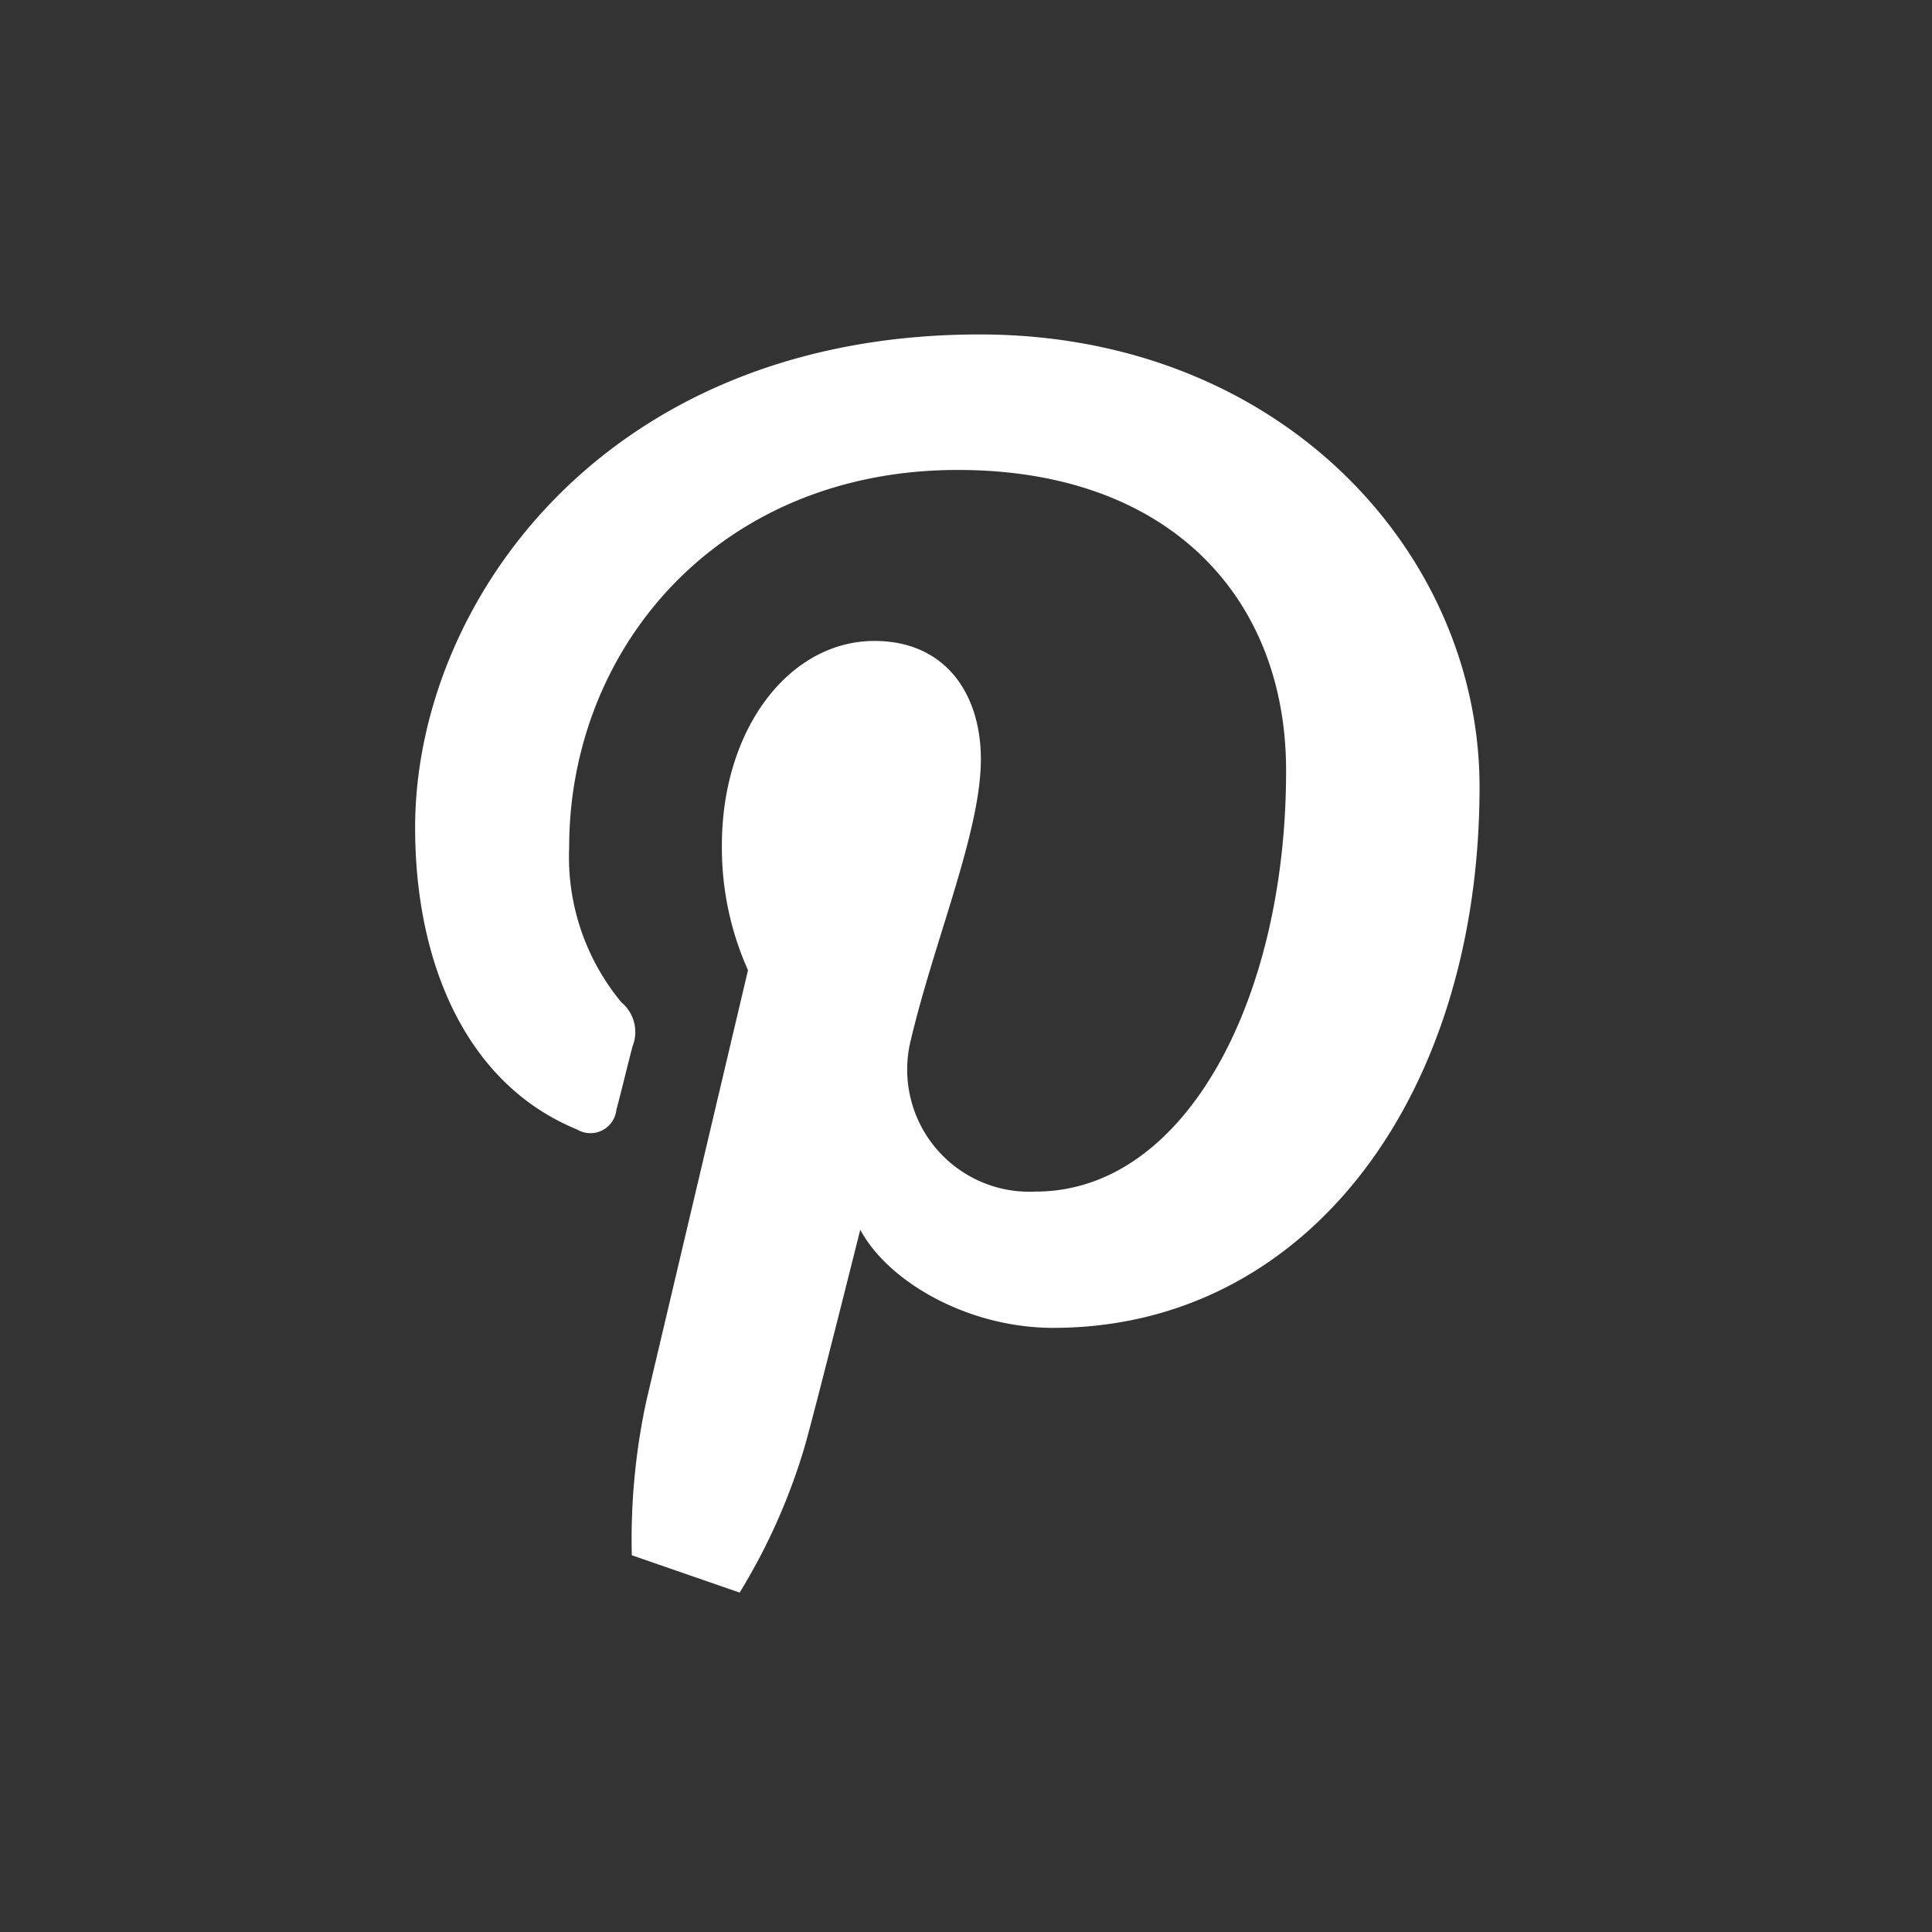
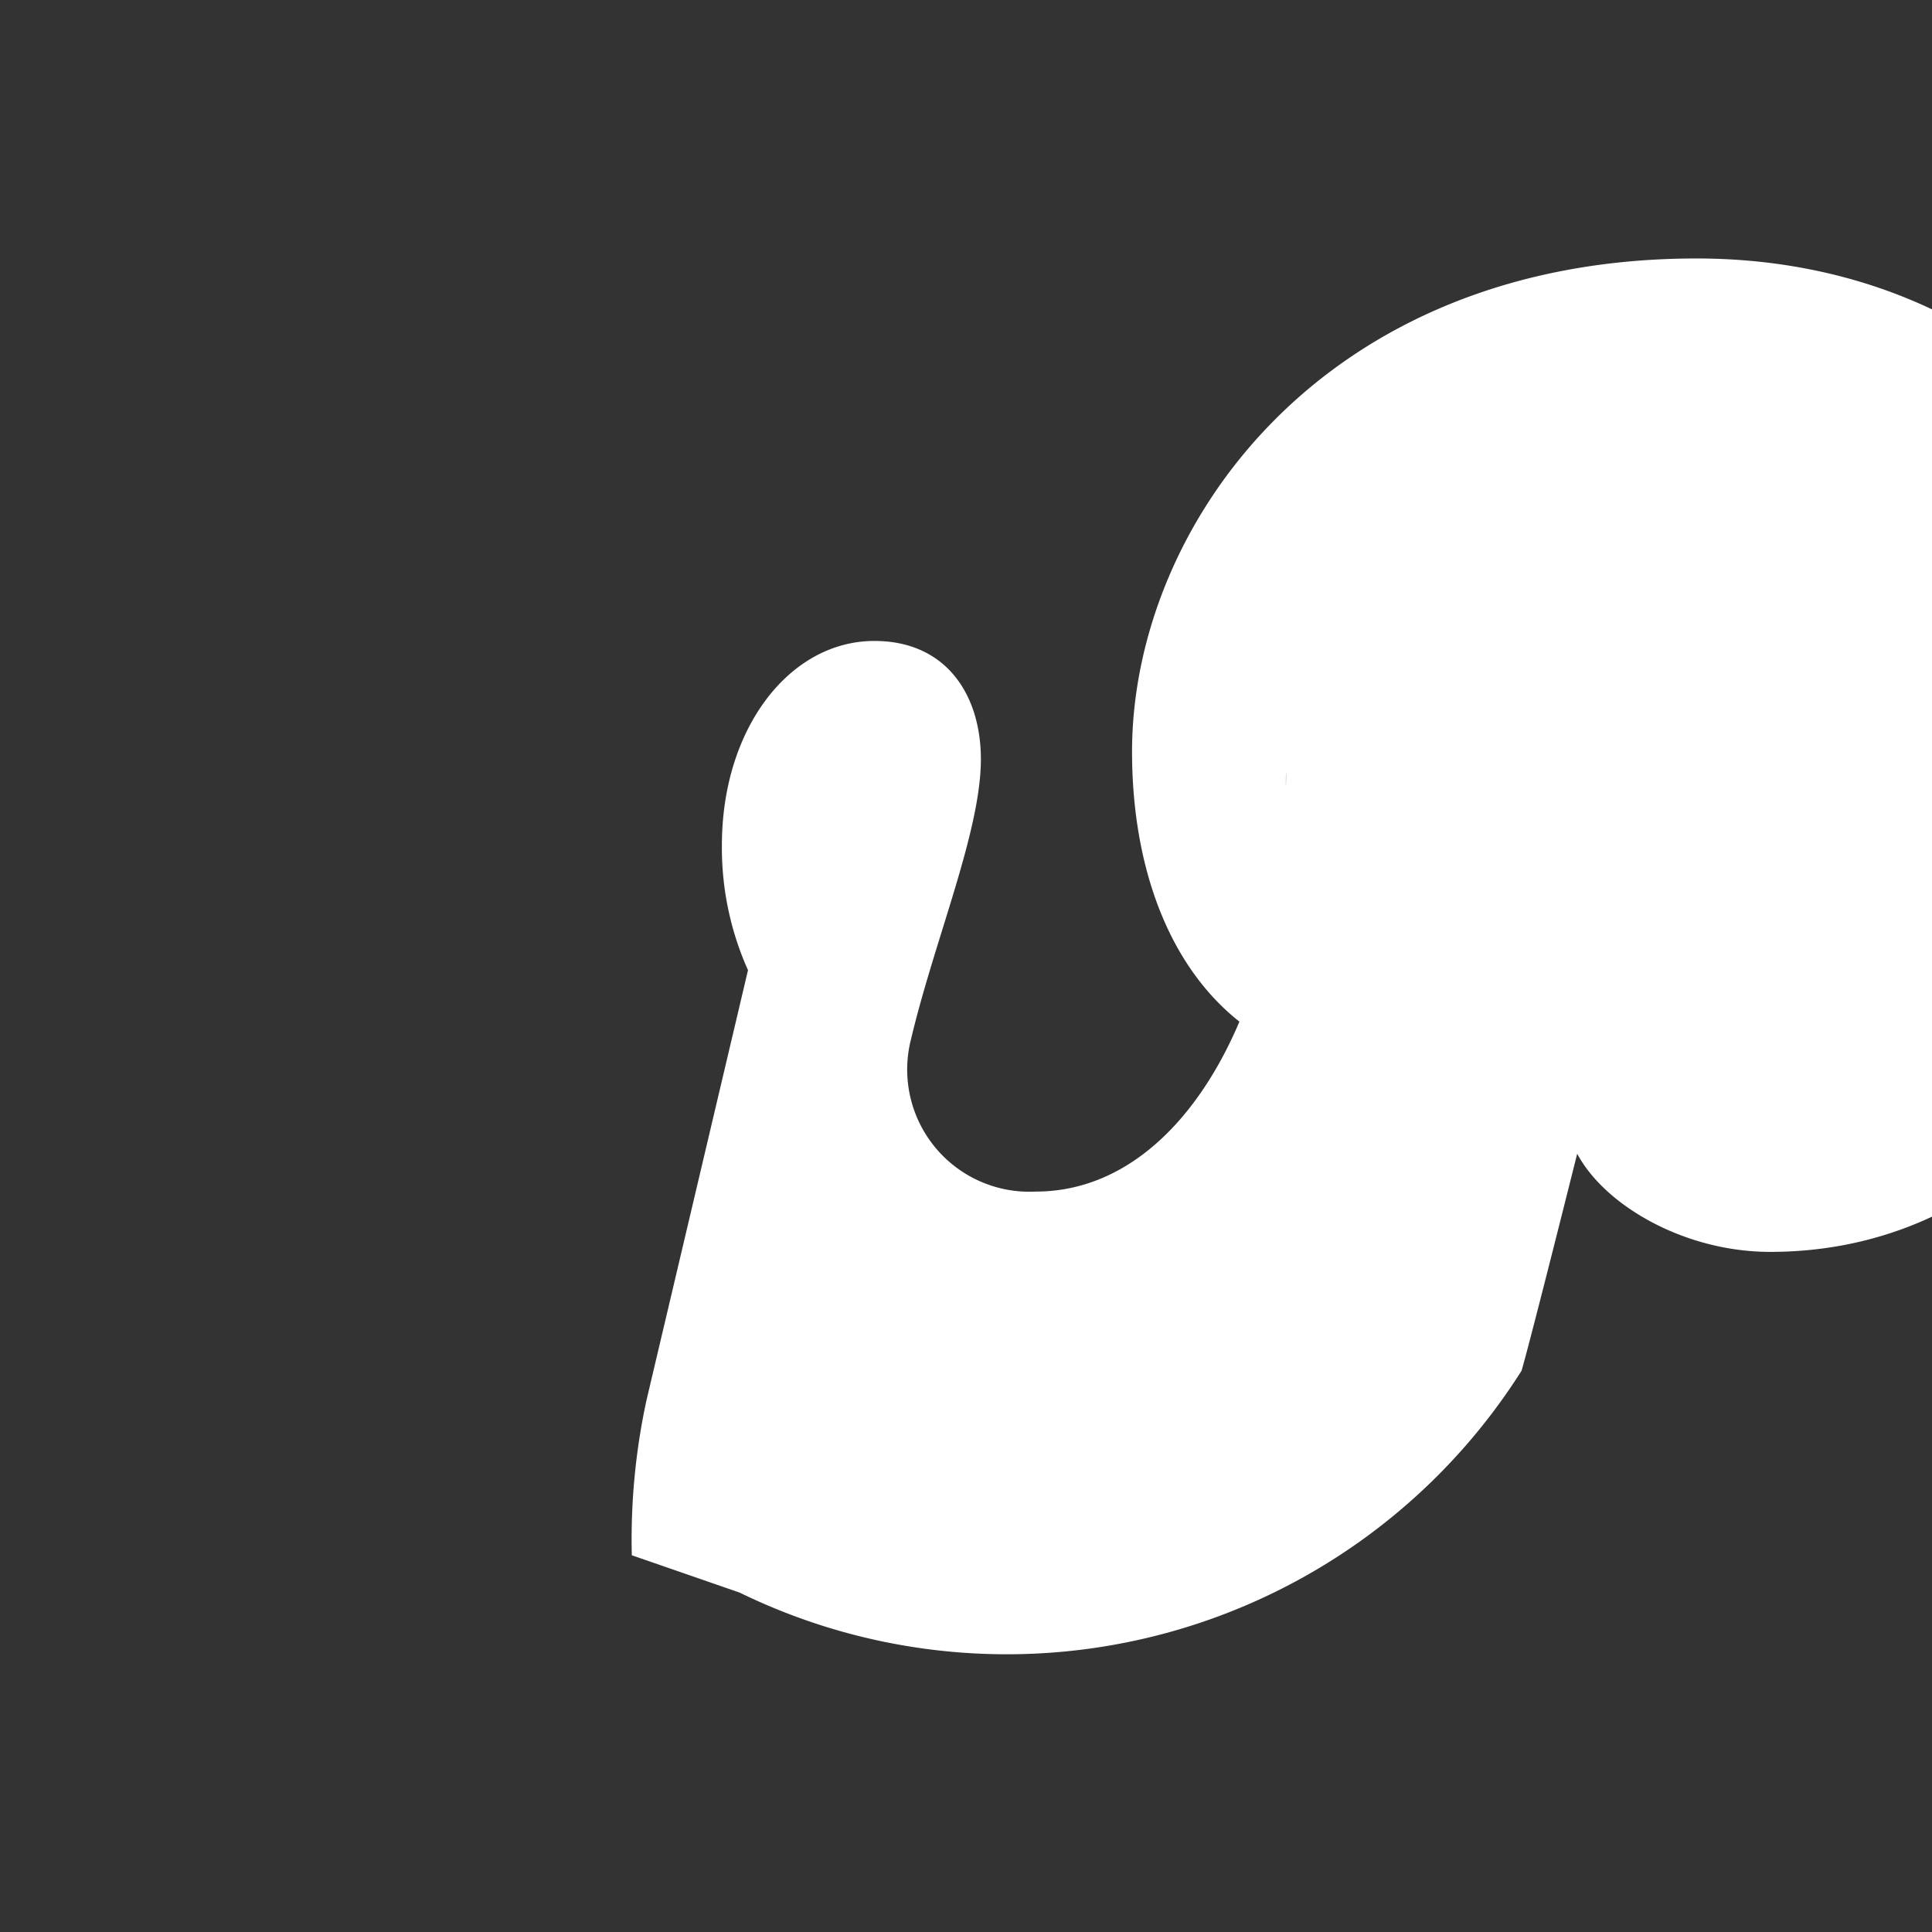
<svg xmlns="http://www.w3.org/2000/svg" viewBox="0 0 74 74">
  <rect x="0" y="0" width="74" height="74" fill="#333333" stroke="none" />
  <defs>
    <style>.a{fill:transparent;}.b{fill:#fff;}</style>
  </defs>
  <title>social media svg</title>
-   <rect class="a" width="74" height="74" rx="4.45" />
-   <path class="b" d="M24.2,59.57a25.18,25.18,0,0,1,.56-5.93l3.89-16.48a11.47,11.47,0,0,1-1-4.78c0-4.49,2.6-7.83,5.84-7.83,2.75,0,4.08,2.06,4.08,4.53,0,2.77-1.77,6.9-2.68,10.74a4.68,4.68,0,0,0,4.78,5.82c5.73,0,9.59-7.36,9.59-16.09C49.28,22.92,44.81,18,36.69,18,27.53,18,21.8,24.82,21.8,32.46a8.72,8.72,0,0,0,2,5.93,1.48,1.48,0,0,1,.43,1.68c-.15.56-.47,1.89-.62,2.43a1,1,0,0,1-1.51.76c-4.23-1.73-6.2-6.35-6.2-11.56,0-8.59,7.25-18.89,21.62-18.89,11.54,0,19.15,8.36,19.15,17.33,0,11.86-6.61,20.72-16.33,20.72-3.27,0-6.33-1.77-7.39-3.76,0,0-1.75,7-2.13,8.31A23.33,23.33,0,0,1,28.33,61Z" />
+   <path class="b" d="M24.2,59.57a25.18,25.18,0,0,1,.56-5.93l3.89-16.48a11.47,11.47,0,0,1-1-4.78c0-4.49,2.6-7.83,5.84-7.83,2.75,0,4.08,2.06,4.08,4.53,0,2.77-1.77,6.9-2.68,10.74a4.68,4.68,0,0,0,4.78,5.82c5.73,0,9.59-7.36,9.59-16.09a8.72,8.72,0,0,0,2,5.93,1.48,1.48,0,0,1,.43,1.68c-.15.56-.47,1.89-.62,2.43a1,1,0,0,1-1.51.76c-4.23-1.73-6.2-6.35-6.2-11.56,0-8.59,7.25-18.89,21.62-18.89,11.54,0,19.15,8.36,19.15,17.33,0,11.86-6.61,20.72-16.33,20.72-3.27,0-6.33-1.77-7.39-3.76,0,0-1.75,7-2.13,8.31A23.33,23.33,0,0,1,28.33,61Z" />
</svg>